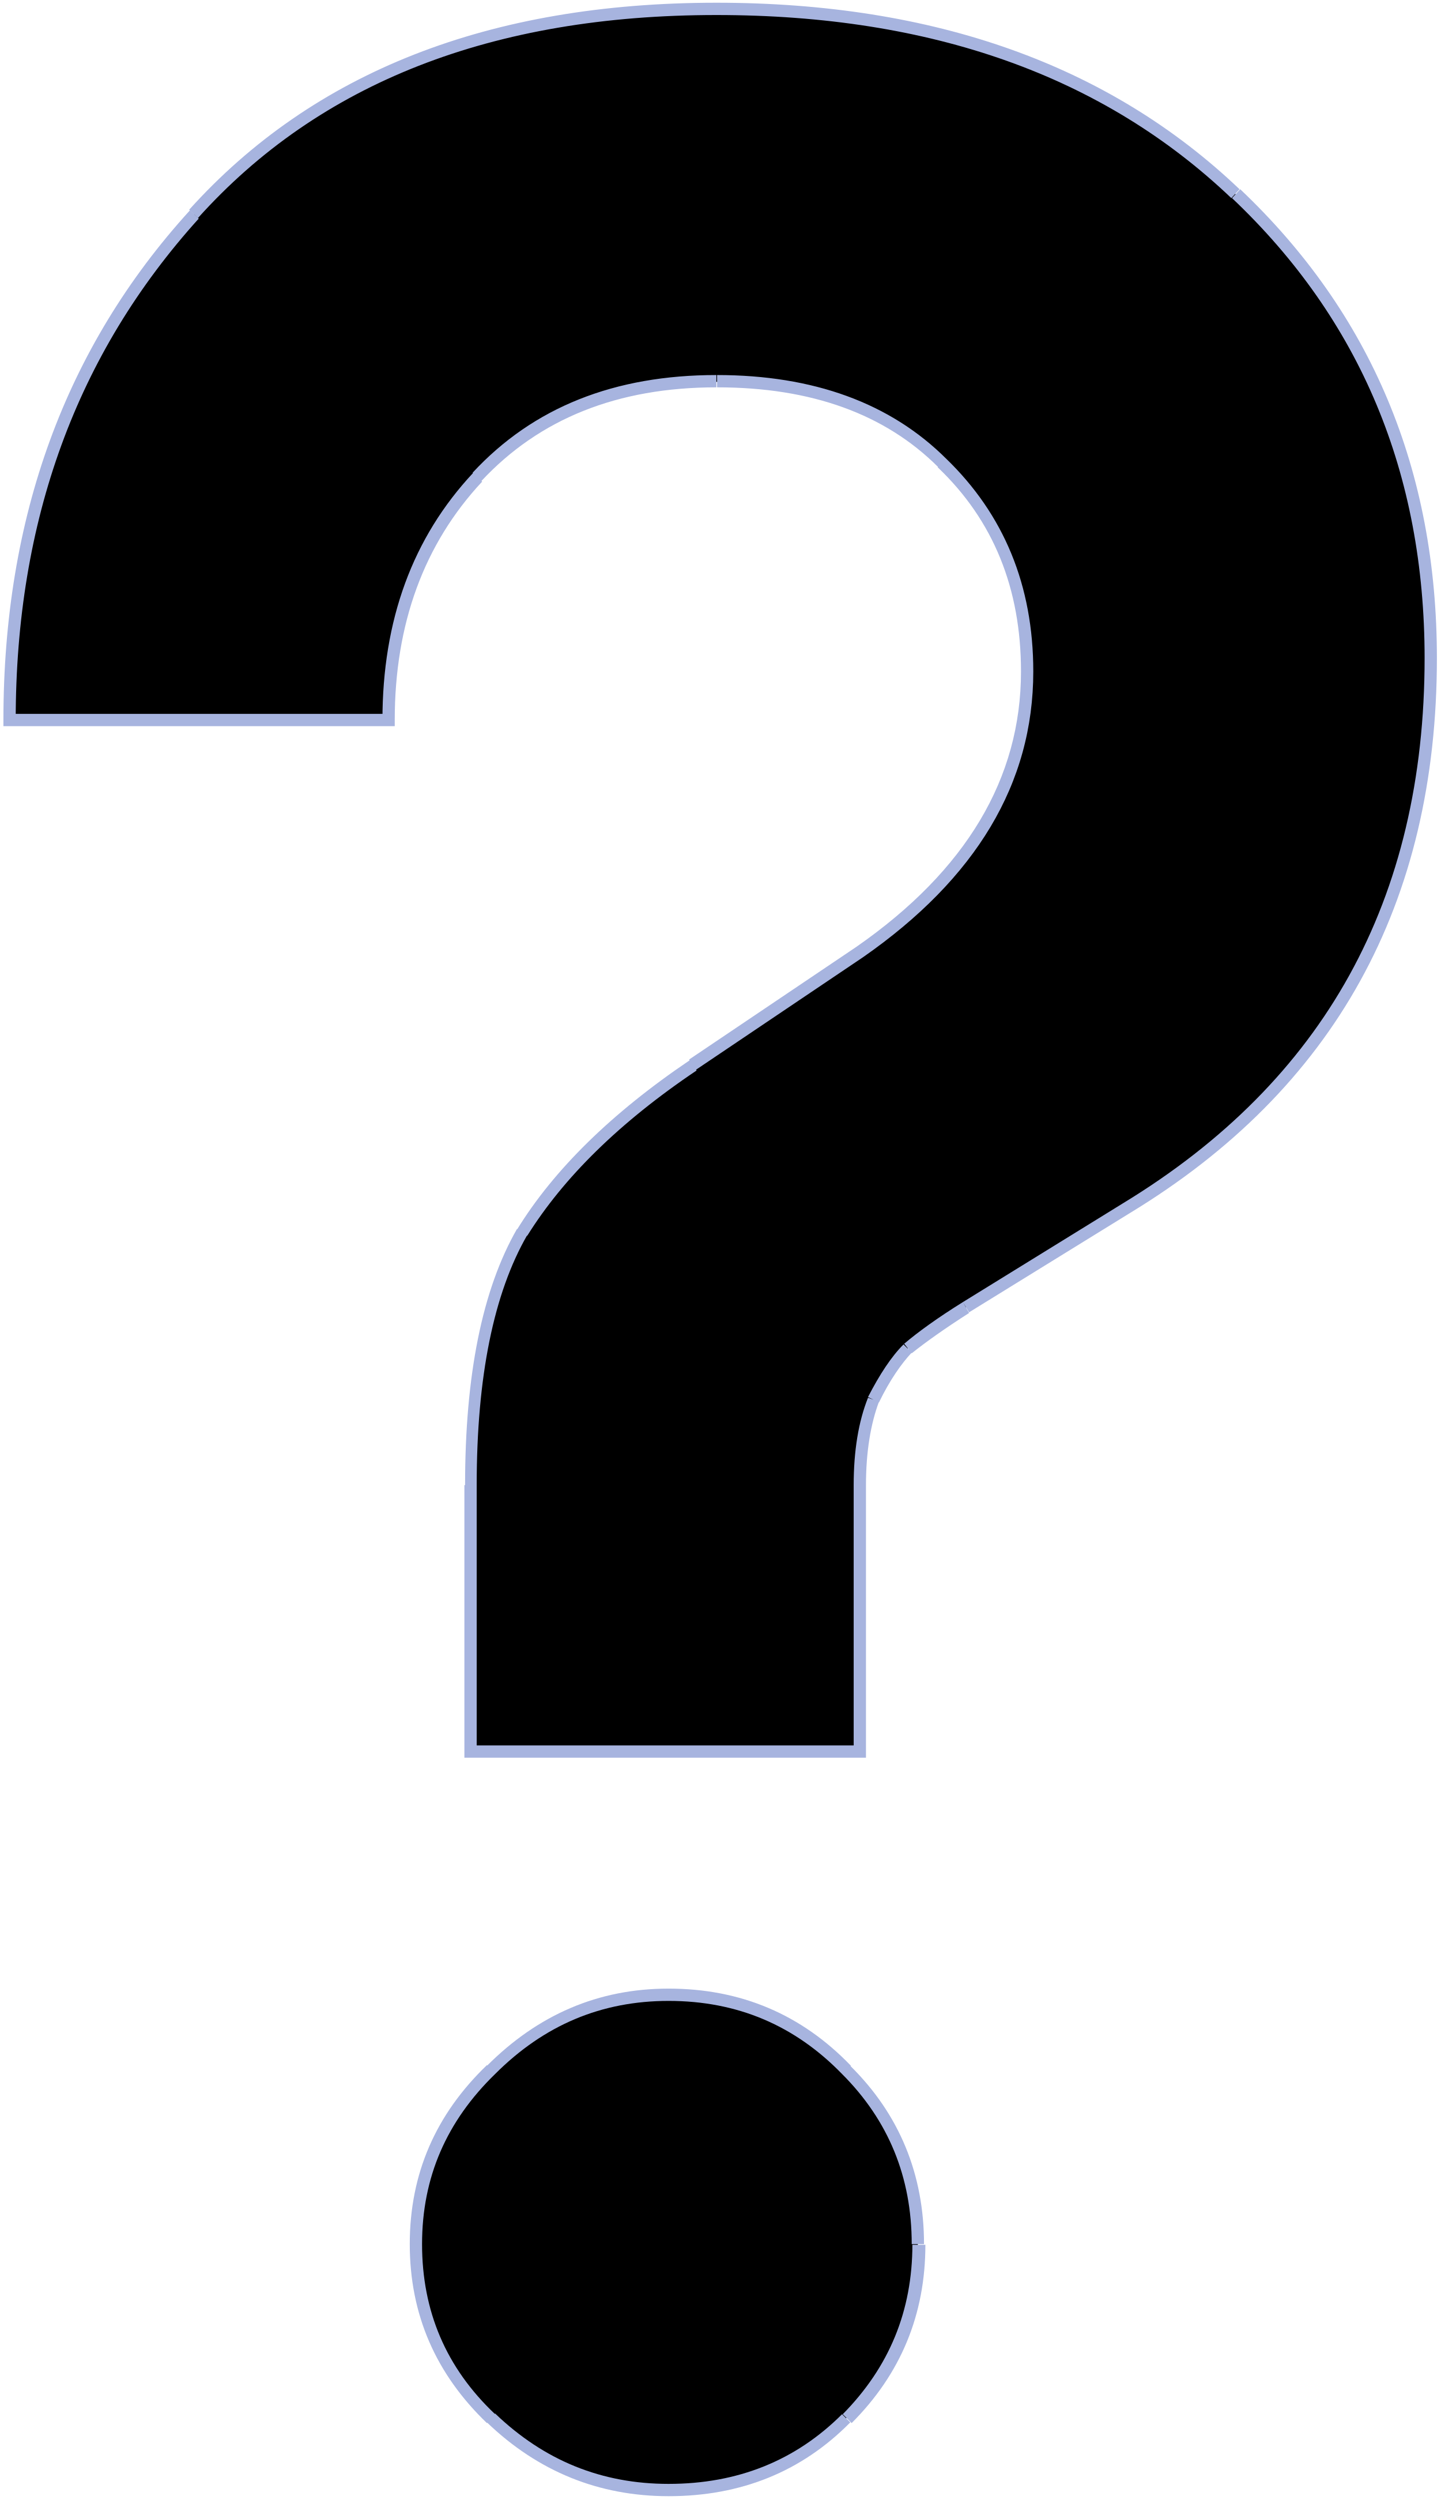
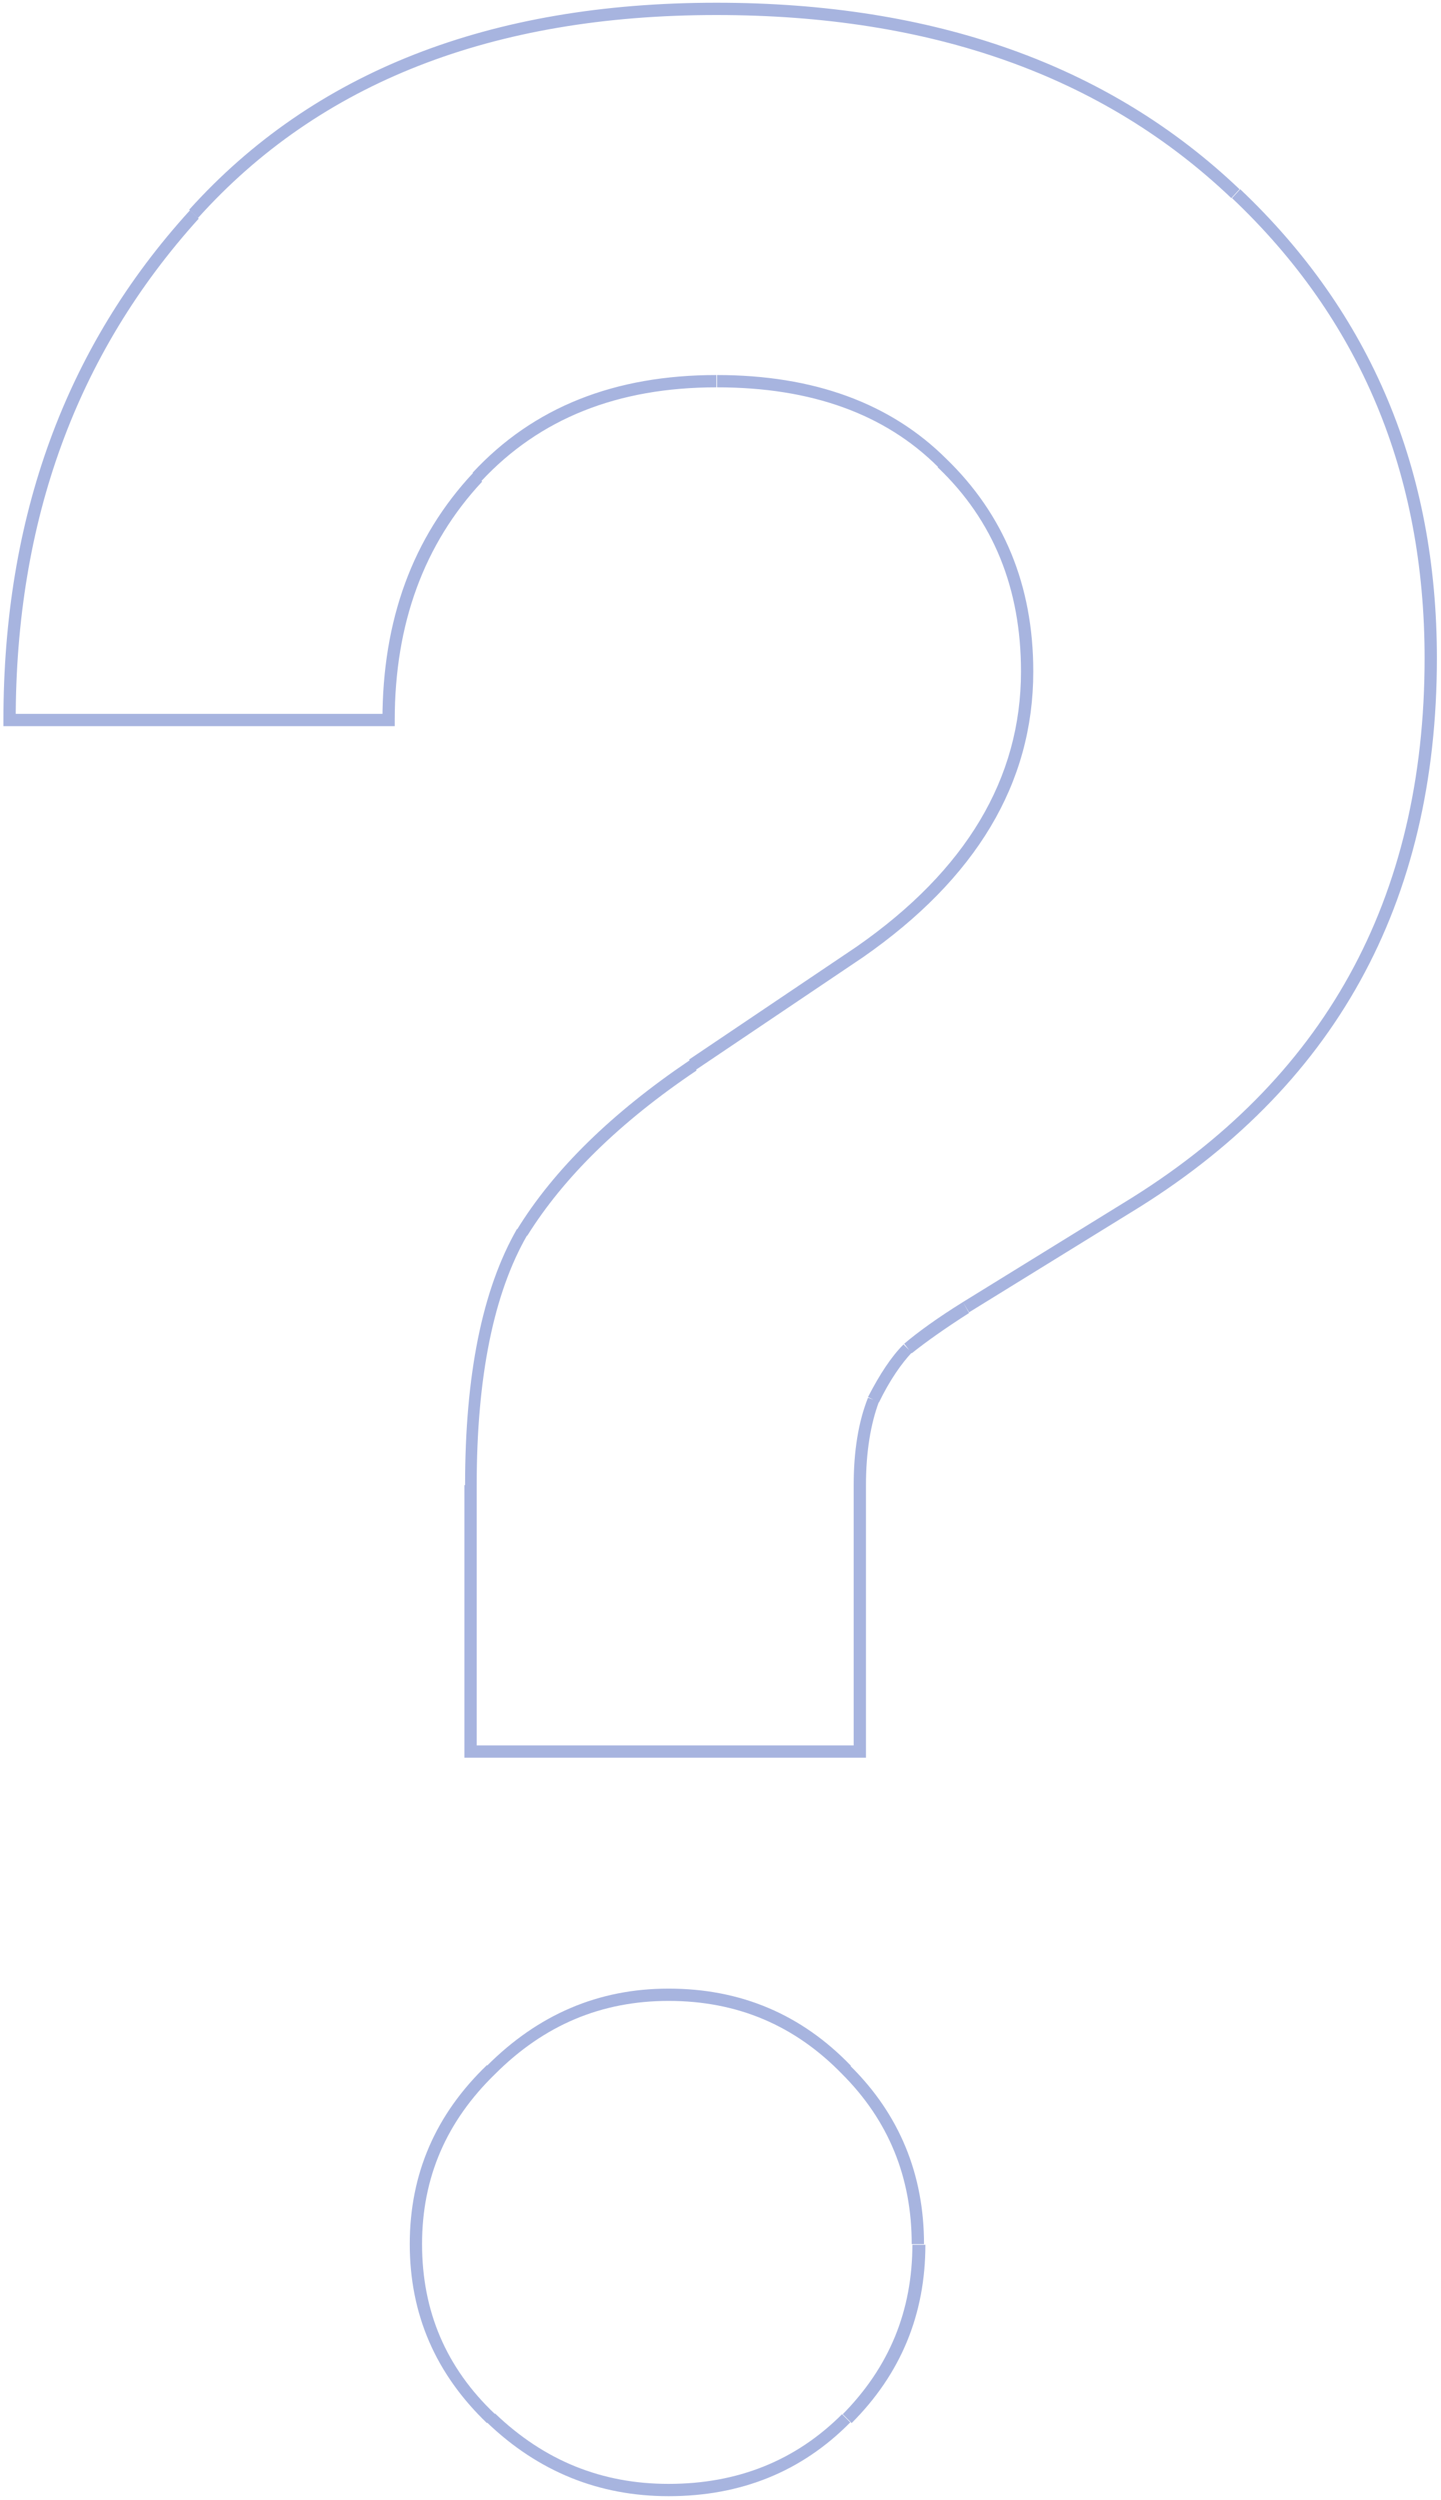
<svg xmlns="http://www.w3.org/2000/svg" version="1.1" id="Layer_1" x="0px" y="0px" viewBox="0 0 211 366" style="enable-background:new 0 0 211 366;" xml:space="preserve">
  <style type="text/css">
	.st0{fill:#A7B4DF;}
</style>
-   <path d="M68.9,256.4v-39c0-16,2.5-28.4,7.5-37c5.3-8.7,13.7-16.8,25-24.5l24.5-16.5c16.3-11.3,24.5-25,24.5-41  c0-12.3-4.2-22.5-12.5-30.5c-8-8-19-12-33-12c-14.7,0-26.3,4.7-35,14c-8.7,9.3-13,21.2-13,35.5H1.4c0-29.4,9-54,27-74  c18-20,43.5-30,76.5-30c31.7,0,57,9,76,27c19,18,28.5,40.7,28.5,68c0,35.7-14.8,62.5-44.5,80.5l-23.5,14.5c-3.7,2.3-6.5,4.3-8.5,6  c-1.7,1.7-3.3,4.2-5,7.5c-1.3,3.3-2,7.5-2,12.5v39H68.9z M97.9,364.5c-10,0-18.7-3.5-26-10.5c-7.3-7-11-15.5-11-25.5  c0-10,3.7-18.5,11-25.5c7.3-7.3,16-11,26-11c10.3,0,19,3.7,26,11c7,7,10.5,15.5,10.5,25.5c0,10-3.5,18.5-10.5,25.5  C116.9,361,108.3,364.5,97.9,364.5z" />
  <path class="st0" d="M68.9,256.4H68v0.9h0.9V256.4z M76.4,180.4l-0.8-0.5l0,0l0,0L76.4,180.4z M101.4,155.9l-0.5-0.7l0,0  L101.4,155.9z M125.9,139.4l0.5,0.7l0,0L125.9,139.4z M137.9,67.8l-0.6,0.6l0,0l0,0L137.9,67.8z M69.9,69.8l0.7,0.6L69.9,69.8z   M56.9,105.4v0.9h0.9v-0.9H56.9z M1.4,105.4H0.5v0.9h0.9V105.4z M181,28.3l0.6-0.6L181,28.3z M165,176.9l-0.5-0.8l0,0L165,176.9z   M141.4,191.4l-0.5-0.8l0,0L141.4,191.4z M132.9,197.4l-0.6-0.7l0,0l0,0L132.9,197.4z M127.9,204.9l-0.8-0.4l0,0l0,0L127.9,204.9z   M125.9,256.4v0.9h0.9v-0.9H125.9z M71.9,303l0.6,0.6l0,0l0,0L71.9,303z M123.9,303l-0.6,0.6l0,0l0,0L123.9,303z M69.8,256.4v-39H68  v39H69.8z M69.8,217.4c0-15.9,2.5-28.1,7.4-36.6l-1.5-0.9c-5.1,8.9-7.6,21.4-7.6,37.5H69.8z M77.2,180.9  c5.3-8.5,13.5-16.6,24.8-24.2l-1-1.5c-11.4,7.7-19.9,16-25.3,24.8L77.2,180.9z M101.9,156.6l24.5-16.5l-1-1.5l-24.5,16.5  L101.9,156.6z M126.4,140.1c16.5-11.5,24.9-25.4,24.9-41.8h-1.8c0,15.6-8,29.1-24.1,40.3L126.4,140.1z M151.3,98.3  c0-12.6-4.3-23-12.8-31.2l-1.2,1.3c8.2,7.8,12.2,17.8,12.2,29.9H151.3z M138.6,67.2c-8.2-8.2-19.5-12.3-33.6-12.3v1.8  c13.8,0,24.6,3.9,32.4,11.7L138.6,67.2z M104.9,54.9c-14.9,0-26.8,4.7-35.7,14.3l1.3,1.2c8.5-9.1,19.9-13.7,34.4-13.7V54.9z   M69.3,69.2C60.4,78.7,56,90.8,56,105.4h1.8c0-14.1,4.3-25.8,12.8-34.9L69.3,69.2z M56.9,104.5H1.4v1.8h55.5V104.5z M2.3,105.4  c0-29.2,8.9-53.6,26.8-73.4l-1.3-1.2C9.5,50.9,0.5,75.8,0.5,105.4H2.3z M29,31.9C46.8,12.1,72.1,2.2,104.9,2.2V0.4  c-33.2,0-59,10.1-77.2,30.3L29,31.9z M104.9,2.2c31.5,0,56.6,8.9,75.4,26.8l1.2-1.3C162.4,9.5,136.8,0.4,104.9,0.4V2.2z M180.4,29  c18.8,17.8,28.2,40.3,28.2,67.4h1.8c0-27.6-9.6-50.5-28.8-68.7L180.4,29z M208.6,96.3c0,35.4-14.7,61.9-44.1,79.8l0.9,1.5  c30-18.2,45-45.3,45-81.3H208.6z M164.5,176.1L141,190.6l0.9,1.5l23.5-14.5L164.5,176.1z M141,190.6c-3.7,2.3-6.6,4.4-8.6,6.1  l1.1,1.4c2-1.6,4.8-3.6,8.4-5.9L141,190.6z M132.3,196.8c-1.8,1.8-3.5,4.4-5.2,7.7l1.6,0.8c1.6-3.3,3.3-5.7,4.8-7.3L132.3,196.8z   M127.1,204.6c-1.4,3.5-2.1,7.8-2.1,12.8h1.8c0-4.9,0.7-9,1.9-12.2L127.1,204.6z M125,217.4v39h1.8v-39H125z M125.9,255.5h-57v1.8  h57V255.5z M97.9,363.6c-9.8,0-18.2-3.4-25.4-10.3l-1.2,1.3c7.5,7.2,16.4,10.8,26.6,10.8V363.6z M72.5,353.4  c-7.2-6.8-10.7-15.1-10.7-24.9H60c0,10.3,3.8,19,11.3,26.2L72.5,353.4z M61.8,328.5c0-9.8,3.6-18,10.7-24.9l-1.2-1.3  c-7.5,7.2-11.3,15.9-11.3,26.2H61.8z M72.5,303.6c7.2-7.2,15.6-10.7,25.4-10.7v-1.8c-10.3,0-19.1,3.8-26.6,11.3L72.5,303.6z   M97.9,292.9c10.1,0,18.5,3.6,25.4,10.7l1.3-1.2c-7.2-7.5-16.1-11.3-26.7-11.3V292.9z M123.3,303.6c6.8,6.8,10.2,15.1,10.2,24.9h1.8  c0-10.2-3.6-19-10.8-26.1L123.3,303.6z M133.6,328.5c0,9.8-3.4,18-10.2,24.9l1.3,1.3c7.2-7.2,10.8-15.9,10.8-26.1H133.6z   M123.3,353.4c-6.8,6.8-15.3,10.2-25.4,10.2v1.8c10.6,0,19.5-3.6,26.6-10.8L123.3,353.4z" />
</svg>